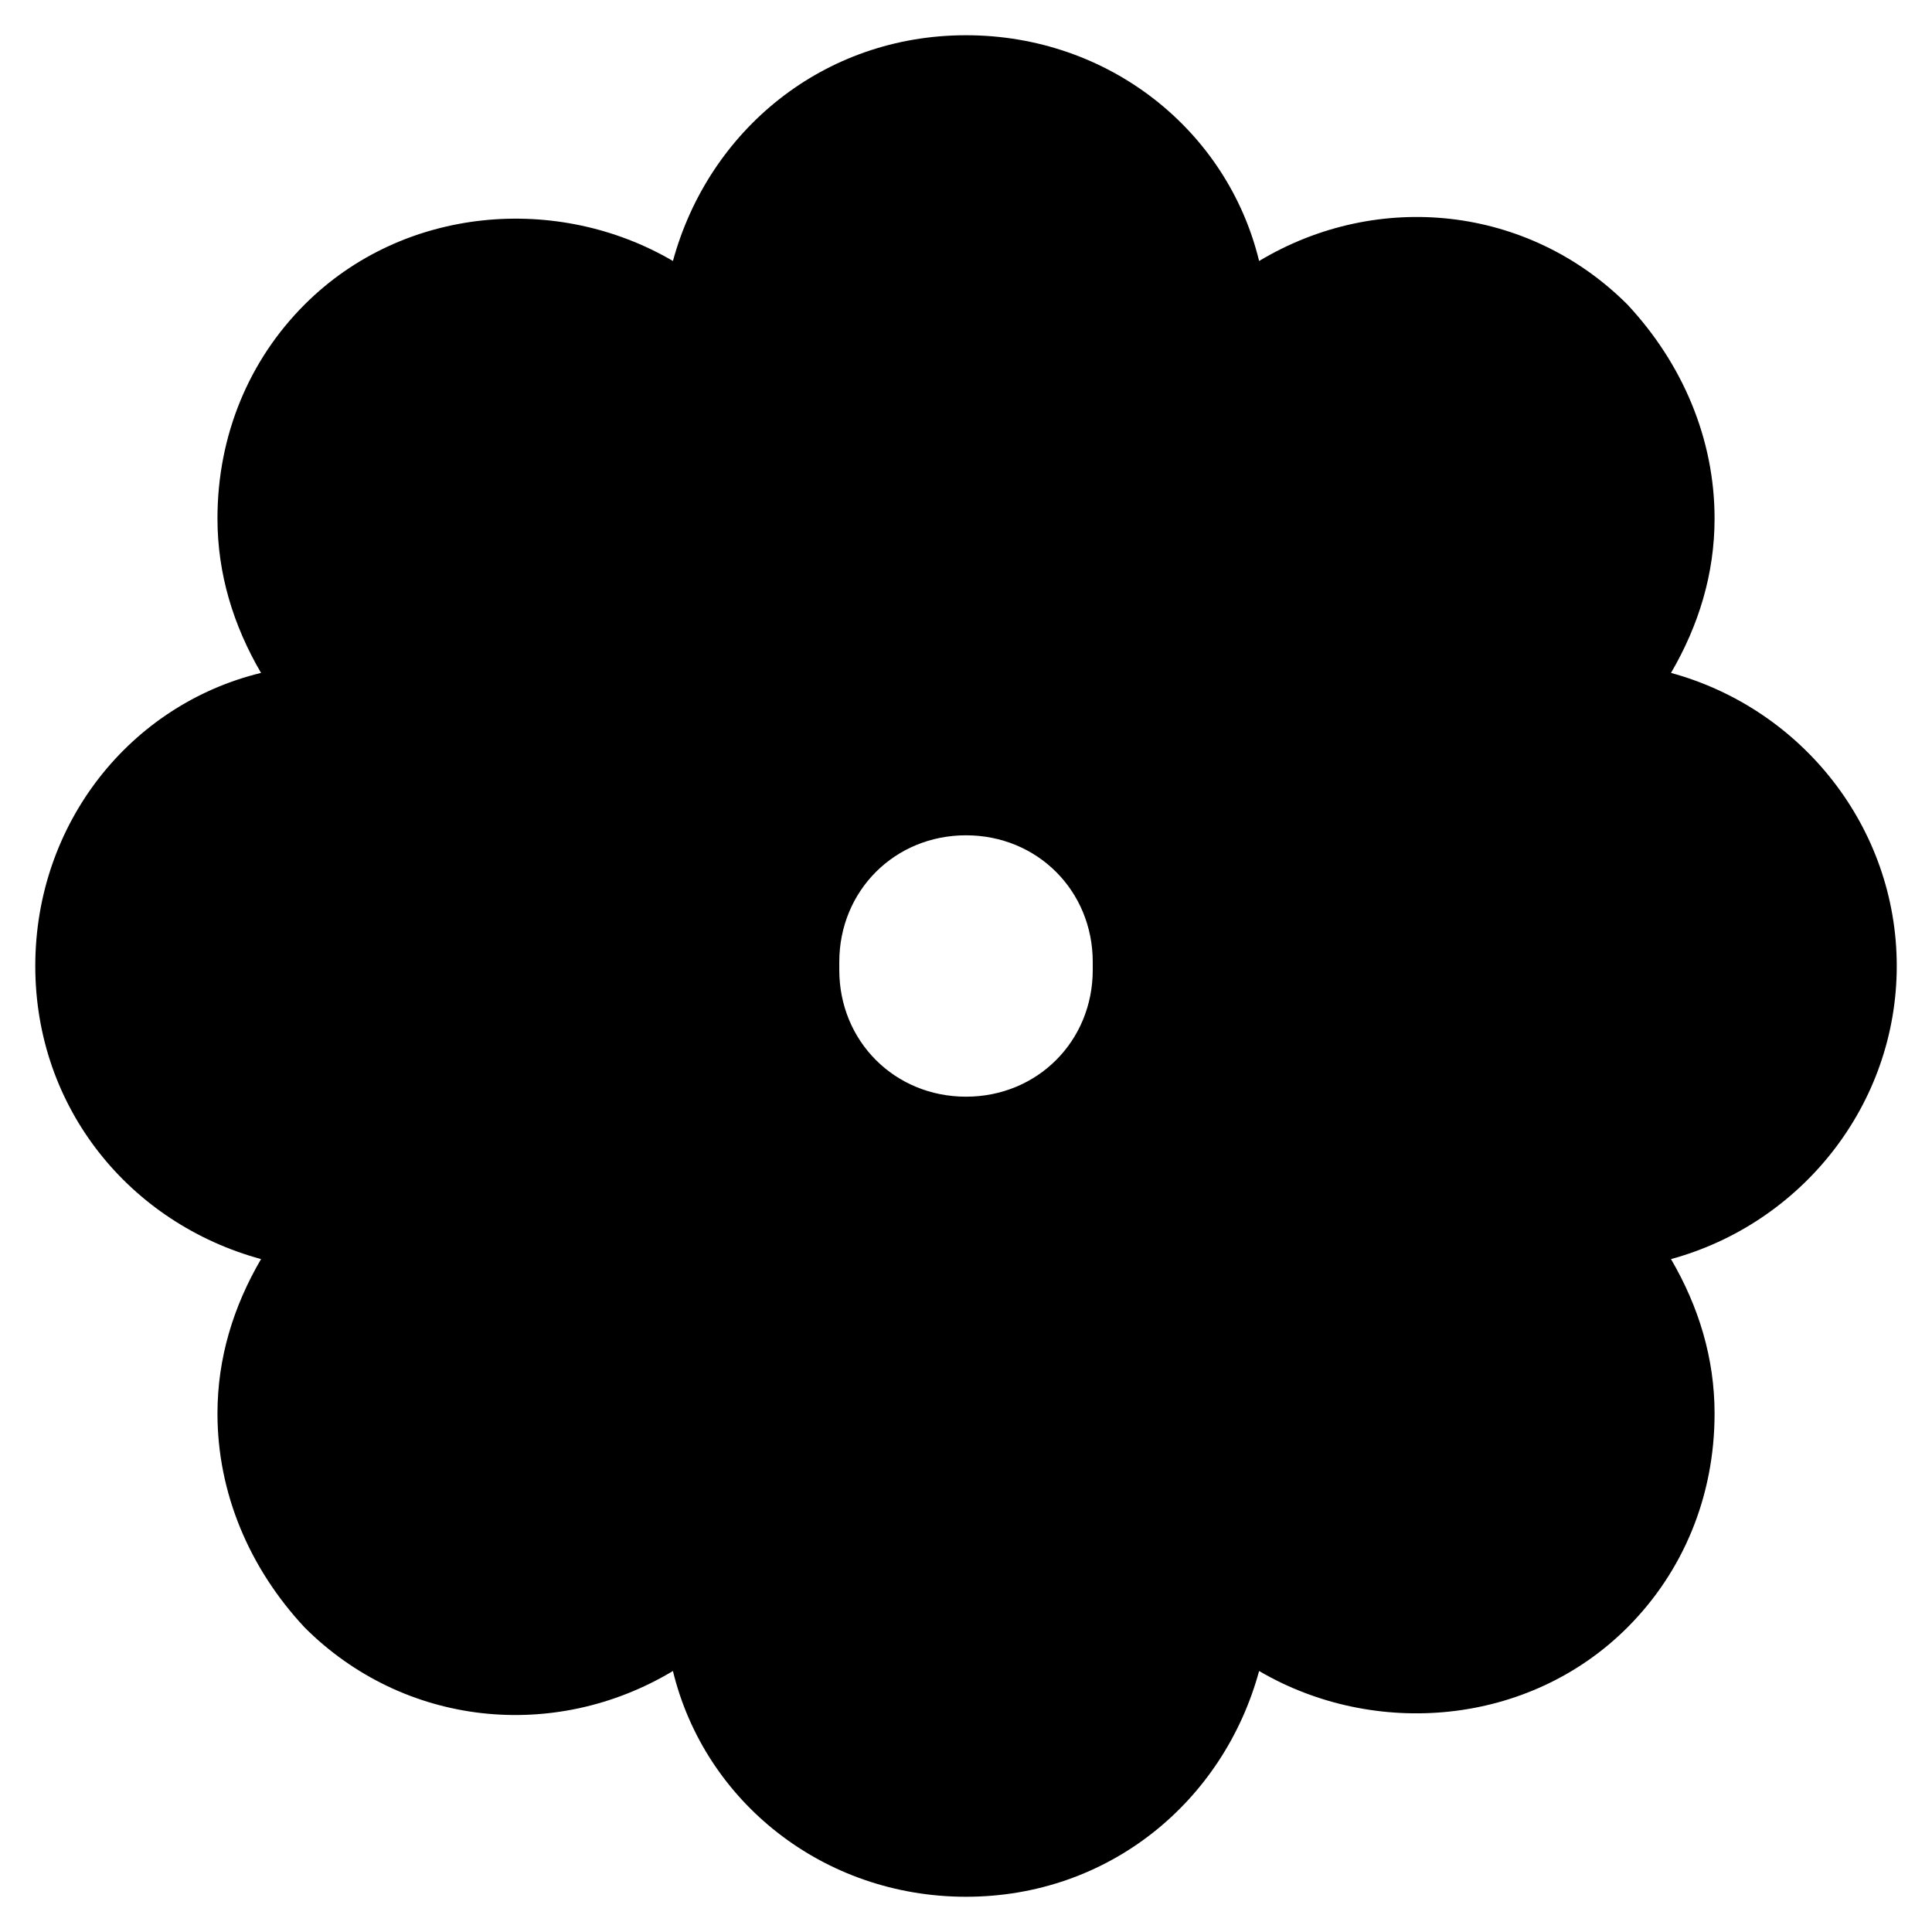
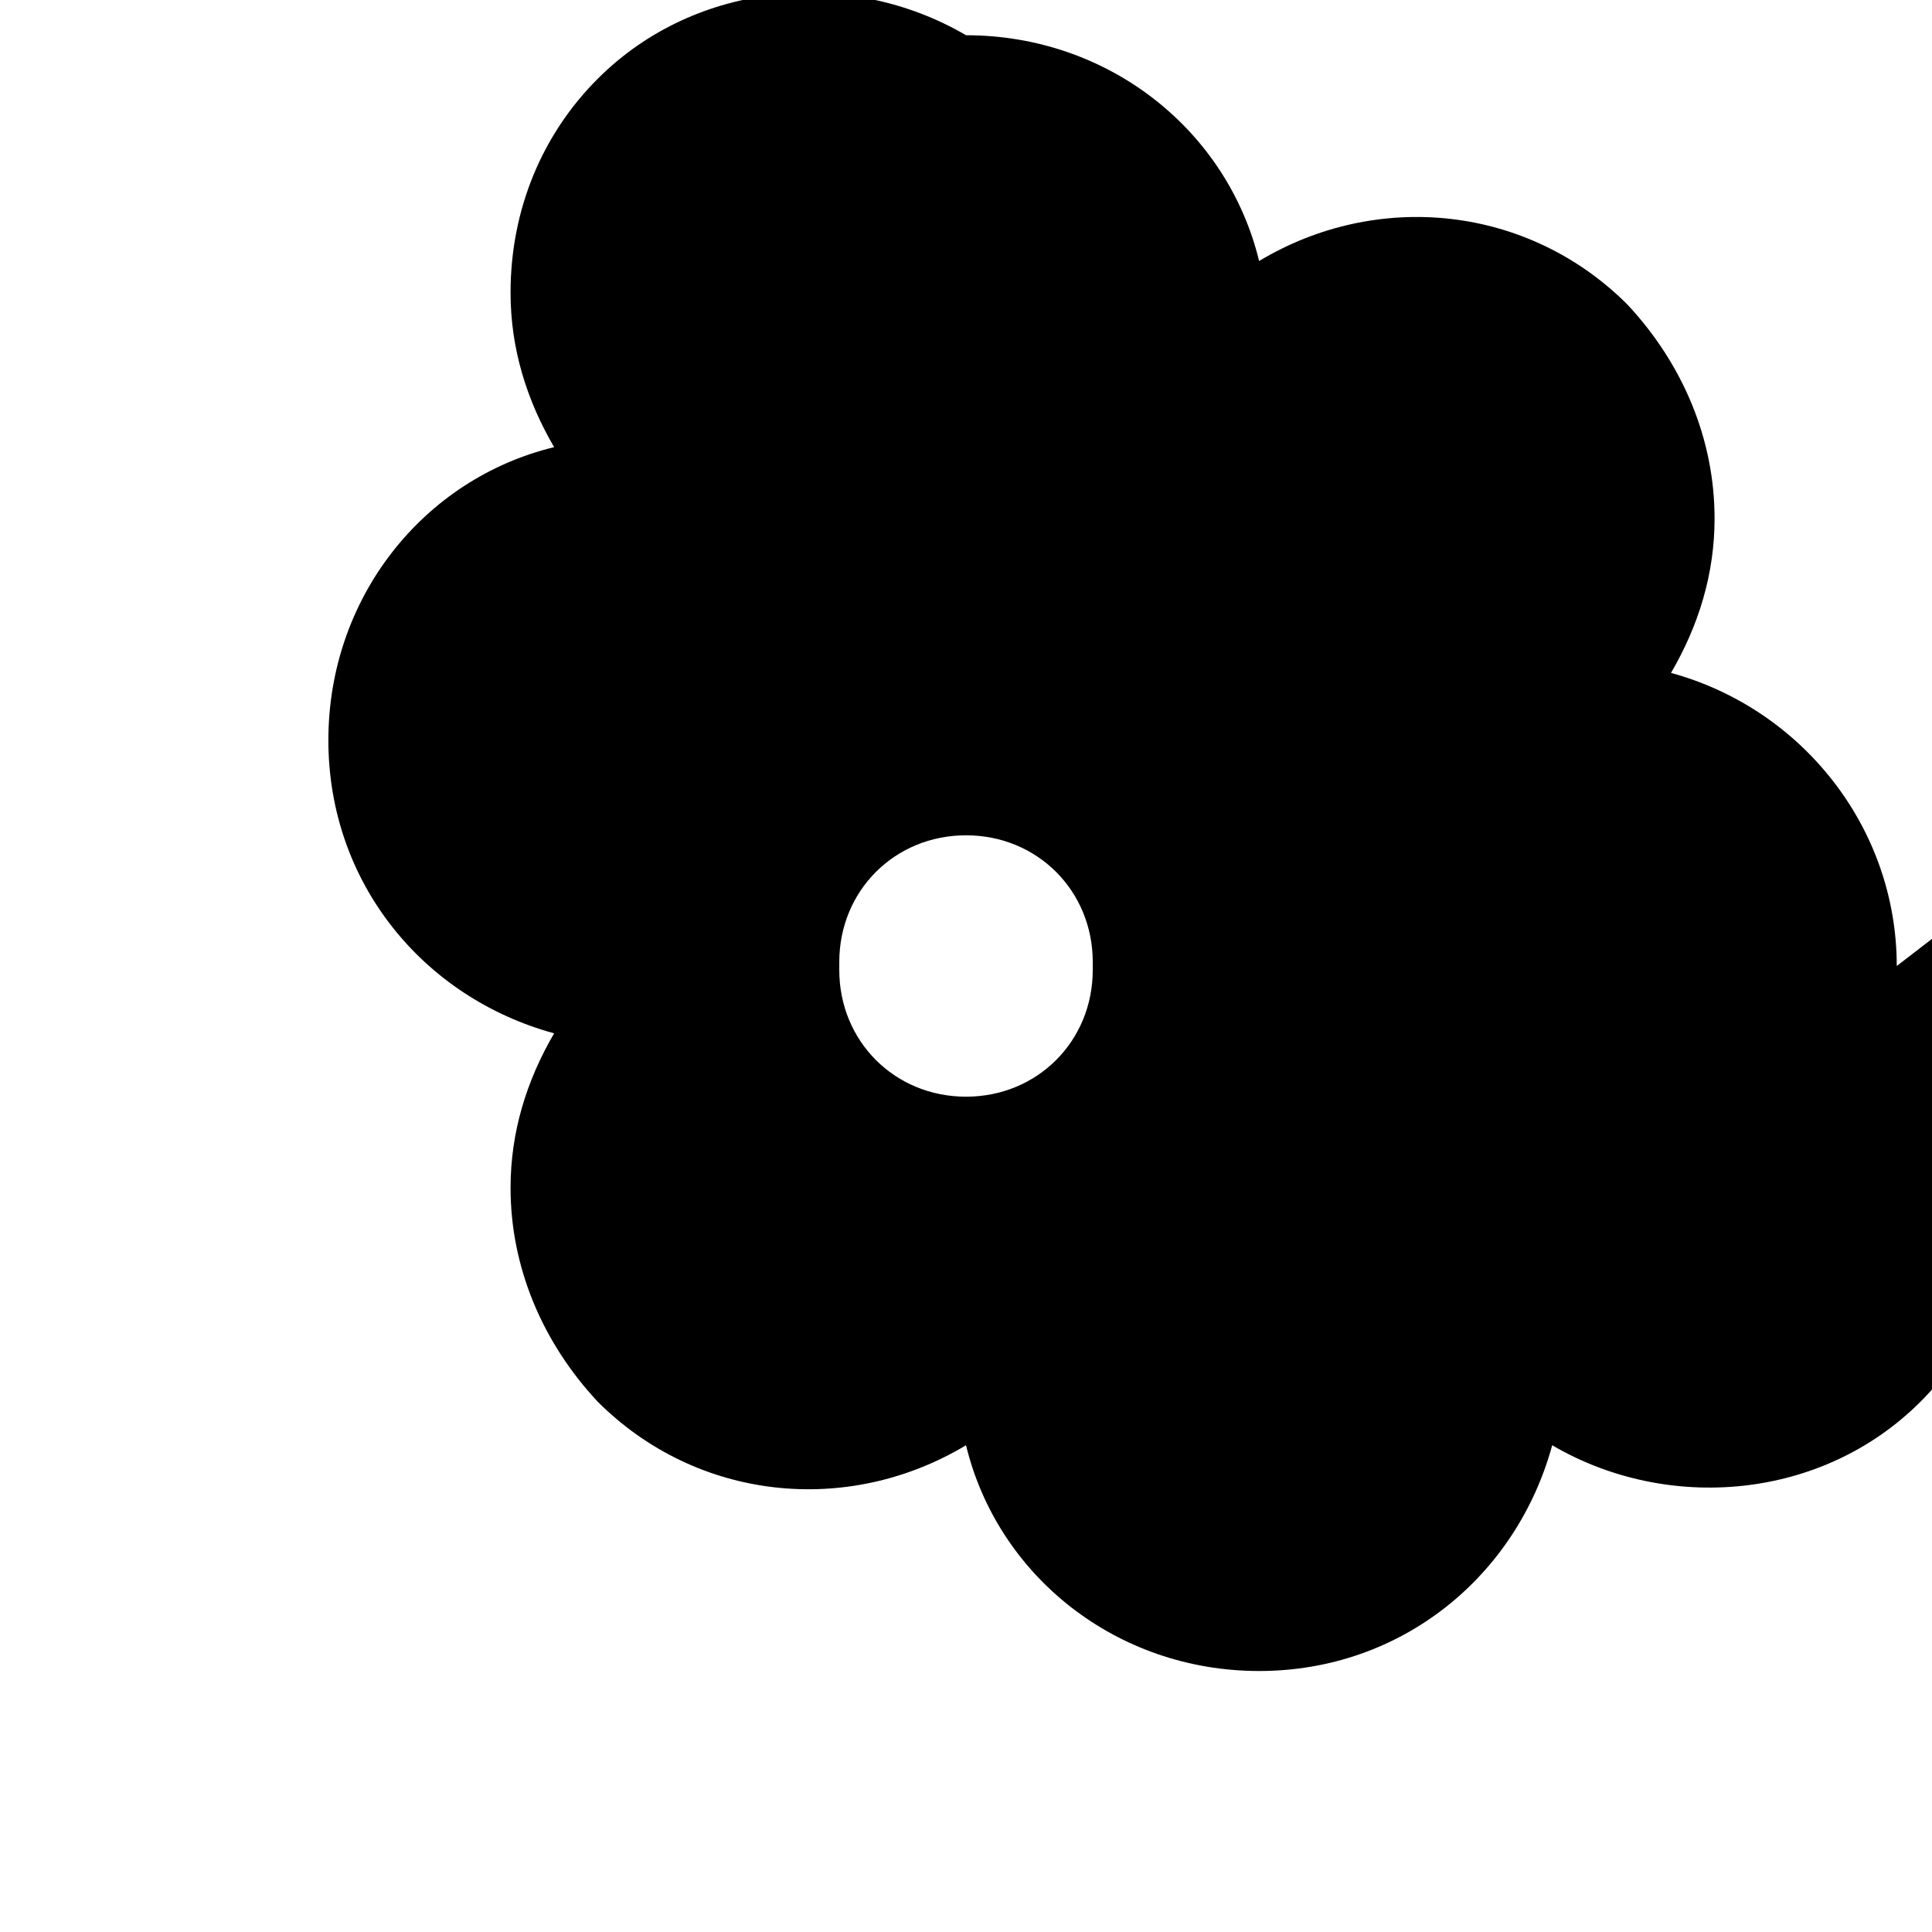
<svg xmlns="http://www.w3.org/2000/svg" fill="#000000" width="800px" height="800px" version="1.1" viewBox="144 144 512 512">
-   <path d="m646.66 400c0-36.734-25.191-68.223-59.828-77.672 7.348-12.594 11.547-26.238 11.547-40.934 0-20.992-8.398-40.934-23.09-56.68-26.238-26.238-66.125-30.438-97.613-11.547-8.398-34.637-39.887-59.828-77.672-59.828s-68.223 25.191-77.672 59.828c-30.438-17.844-71.371-14.695-97.613 11.547-14.695 14.695-23.09 34.637-23.09 56.68 0 14.695 4.199 28.34 11.547 40.934-34.637 8.398-59.828 39.887-59.828 77.672s25.191 68.223 59.828 77.672c-7.348 12.594-11.547 26.238-11.547 40.934 0 20.992 8.398 40.934 23.09 56.68 26.238 26.238 66.125 30.438 97.613 11.547 8.398 34.637 39.887 59.828 77.672 59.828s68.223-25.191 77.672-59.828c30.438 17.844 71.371 14.695 97.613-11.547 14.695-14.695 23.09-34.637 23.09-56.68 0-14.695-4.199-28.34-11.547-40.934 34.637-9.449 59.828-40.938 59.828-77.672zm-213.07 1.047c0 18.895-14.695 33.586-33.586 33.586-18.895 0-33.586-14.695-33.586-33.586v-2.098c0-18.895 14.695-33.586 33.586-33.586 18.895 0 33.586 14.695 33.586 33.586z" />
+   <path d="m646.66 400c0-36.734-25.191-68.223-59.828-77.672 7.348-12.594 11.547-26.238 11.547-40.934 0-20.992-8.398-40.934-23.09-56.68-26.238-26.238-66.125-30.438-97.613-11.547-8.398-34.637-39.887-59.828-77.672-59.828c-30.438-17.844-71.371-14.695-97.613 11.547-14.695 14.695-23.09 34.637-23.09 56.68 0 14.695 4.199 28.34 11.547 40.934-34.637 8.398-59.828 39.887-59.828 77.672s25.191 68.223 59.828 77.672c-7.348 12.594-11.547 26.238-11.547 40.934 0 20.992 8.398 40.934 23.09 56.68 26.238 26.238 66.125 30.438 97.613 11.547 8.398 34.637 39.887 59.828 77.672 59.828s68.223-25.191 77.672-59.828c30.438 17.844 71.371 14.695 97.613-11.547 14.695-14.695 23.09-34.637 23.09-56.68 0-14.695-4.199-28.34-11.547-40.934 34.637-9.449 59.828-40.938 59.828-77.672zm-213.07 1.047c0 18.895-14.695 33.586-33.586 33.586-18.895 0-33.586-14.695-33.586-33.586v-2.098c0-18.895 14.695-33.586 33.586-33.586 18.895 0 33.586 14.695 33.586 33.586z" />
</svg>